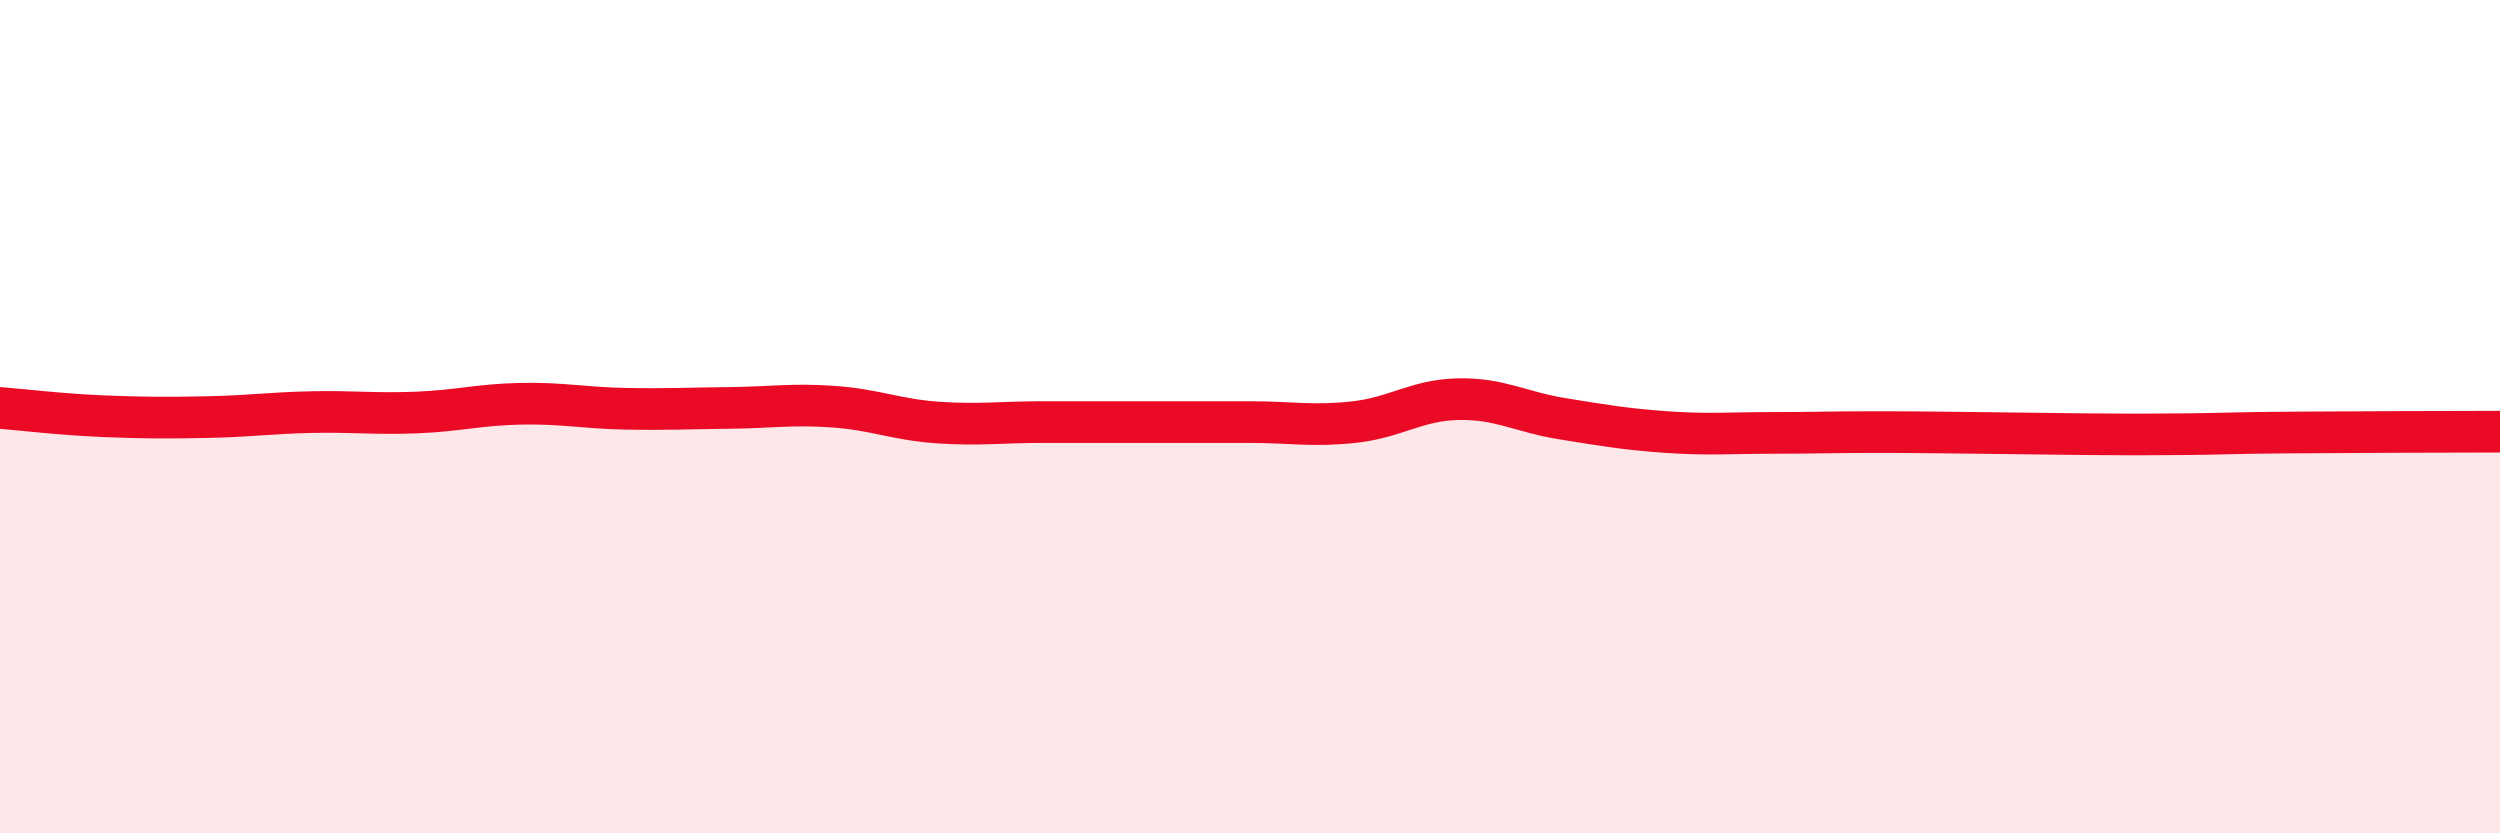
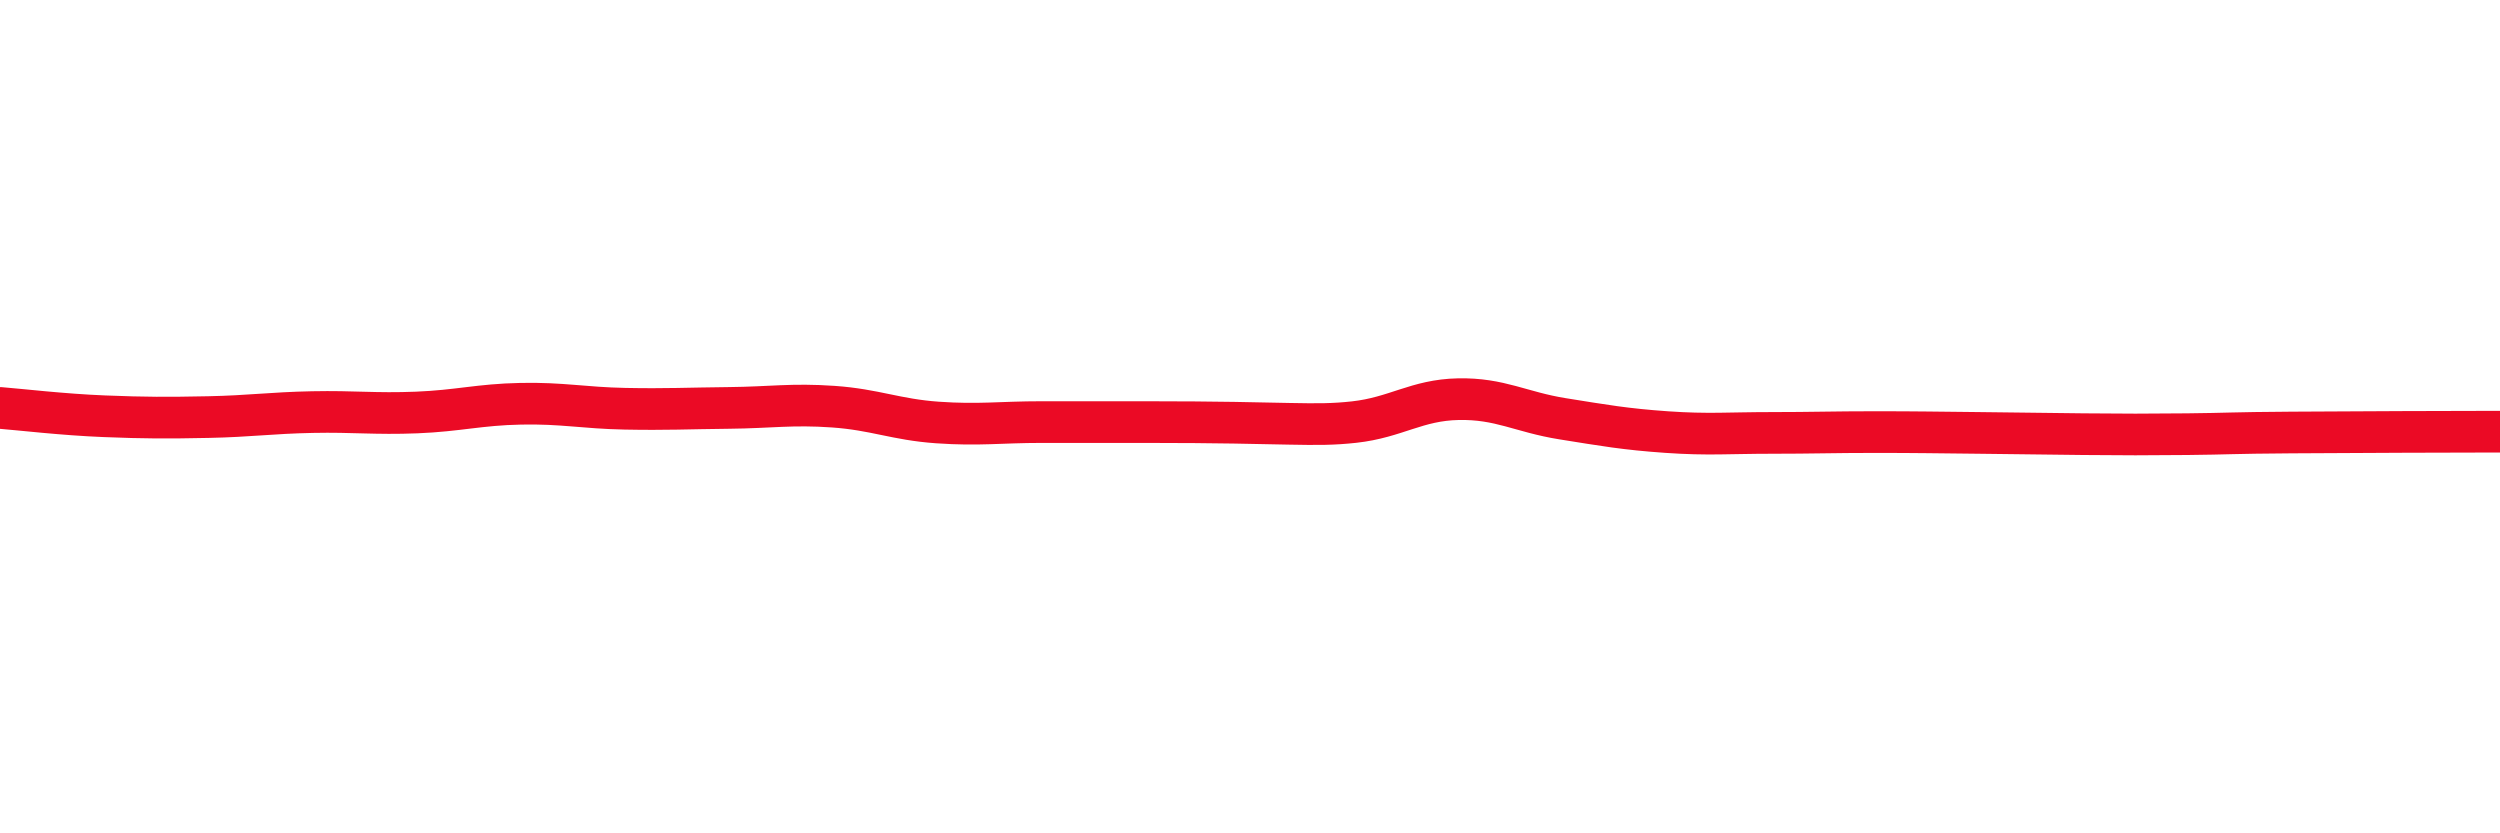
<svg xmlns="http://www.w3.org/2000/svg" width="60" height="20" viewBox="0 0 60 20">
-   <path d="M 0,9.79 C 0.5,9.83 1.5,9.95 2.5,9.99 C 3.5,10.03 4,10.03 5,10.01 C 6,9.99 6.5,9.91 7.5,9.89 C 8.5,9.87 9,9.94 10,9.9 C 11,9.86 11.5,9.71 12.5,9.69 C 13.5,9.67 14,9.79 15,9.81 C 16,9.83 16.5,9.8 17.5,9.79 C 18.5,9.78 19,9.69 20,9.76 C 21,9.83 21.5,10.07 22.5,10.14 C 23.5,10.21 24,10.13 25,10.13 C 26,10.13 26.5,10.13 27.5,10.13 C 28.5,10.13 29,10.13 30,10.13 C 31,10.13 31.5,10.24 32.5,10.13 C 33.5,10.02 34,9.6 35,9.58 C 36,9.56 36.5,9.89 37.5,10.05 C 38.5,10.21 39,10.3 40,10.37 C 41,10.44 41.5,10.39 42.5,10.39 C 43.5,10.39 44,10.37 45,10.37 C 46,10.37 46.5,10.38 47.5,10.39 C 48.5,10.4 49,10.41 50,10.42 C 51,10.43 51.5,10.43 52.5,10.42 C 53.5,10.41 53.5,10.39 55,10.38 C 56.5,10.37 59,10.36 60,10.36L60 20L0 20Z" fill="#EB0A25" opacity="0.1" stroke-linecap="round" stroke-linejoin="round" />
-   <path d="M 0,9.79 C 0.5,9.83 1.5,9.95 2.5,9.99 C 3.5,10.03 4,10.03 5,10.01 C 6,9.99 6.5,9.91 7.5,9.89 C 8.5,9.87 9,9.94 10,9.9 C 11,9.86 11.5,9.71 12.5,9.69 C 13.5,9.67 14,9.79 15,9.81 C 16,9.83 16.5,9.8 17.5,9.79 C 18.5,9.78 19,9.69 20,9.76 C 21,9.83 21.5,10.07 22.5,10.14 C 23.5,10.21 24,10.13 25,10.13 C 26,10.13 26.5,10.13 27.5,10.13 C 28.5,10.13 29,10.13 30,10.13 C 31,10.13 31.5,10.24 32.5,10.13 C 33.5,10.02 34,9.6 35,9.58 C 36,9.56 36.5,9.89 37.5,10.05 C 38.5,10.21 39,10.3 40,10.37 C 41,10.44 41.5,10.39 42.5,10.39 C 43.5,10.39 44,10.37 45,10.37 C 46,10.37 46.5,10.38 47.5,10.39 C 48.5,10.4 49,10.41 50,10.42 C 51,10.43 51.5,10.43 52.5,10.42 C 53.5,10.41 53.5,10.39 55,10.38 C 56.5,10.37 59,10.36 60,10.36" stroke="#EB0A25" stroke-width="1" fill="none" stroke-linecap="round" stroke-linejoin="round" />
+   <path d="M 0,9.79 C 0.5,9.83 1.5,9.95 2.5,9.99 C 3.5,10.03 4,10.03 5,10.01 C 6,9.99 6.5,9.91 7.5,9.89 C 8.5,9.87 9,9.94 10,9.9 C 11,9.86 11.5,9.71 12.5,9.69 C 13.5,9.67 14,9.79 15,9.81 C 16,9.83 16.5,9.8 17.5,9.79 C 18.5,9.78 19,9.69 20,9.76 C 21,9.83 21.5,10.07 22.5,10.14 C 23.5,10.21 24,10.13 25,10.13 C 26,10.13 26.5,10.13 27.5,10.13 C 31,10.13 31.5,10.24 32.5,10.13 C 33.5,10.02 34,9.6 35,9.58 C 36,9.56 36.5,9.89 37.5,10.05 C 38.5,10.21 39,10.3 40,10.37 C 41,10.44 41.5,10.39 42.5,10.39 C 43.5,10.39 44,10.37 45,10.37 C 46,10.37 46.5,10.38 47.5,10.39 C 48.5,10.4 49,10.41 50,10.42 C 51,10.43 51.5,10.43 52.5,10.42 C 53.5,10.41 53.5,10.39 55,10.38 C 56.5,10.37 59,10.36 60,10.36" stroke="#EB0A25" stroke-width="1" fill="none" stroke-linecap="round" stroke-linejoin="round" />
</svg>